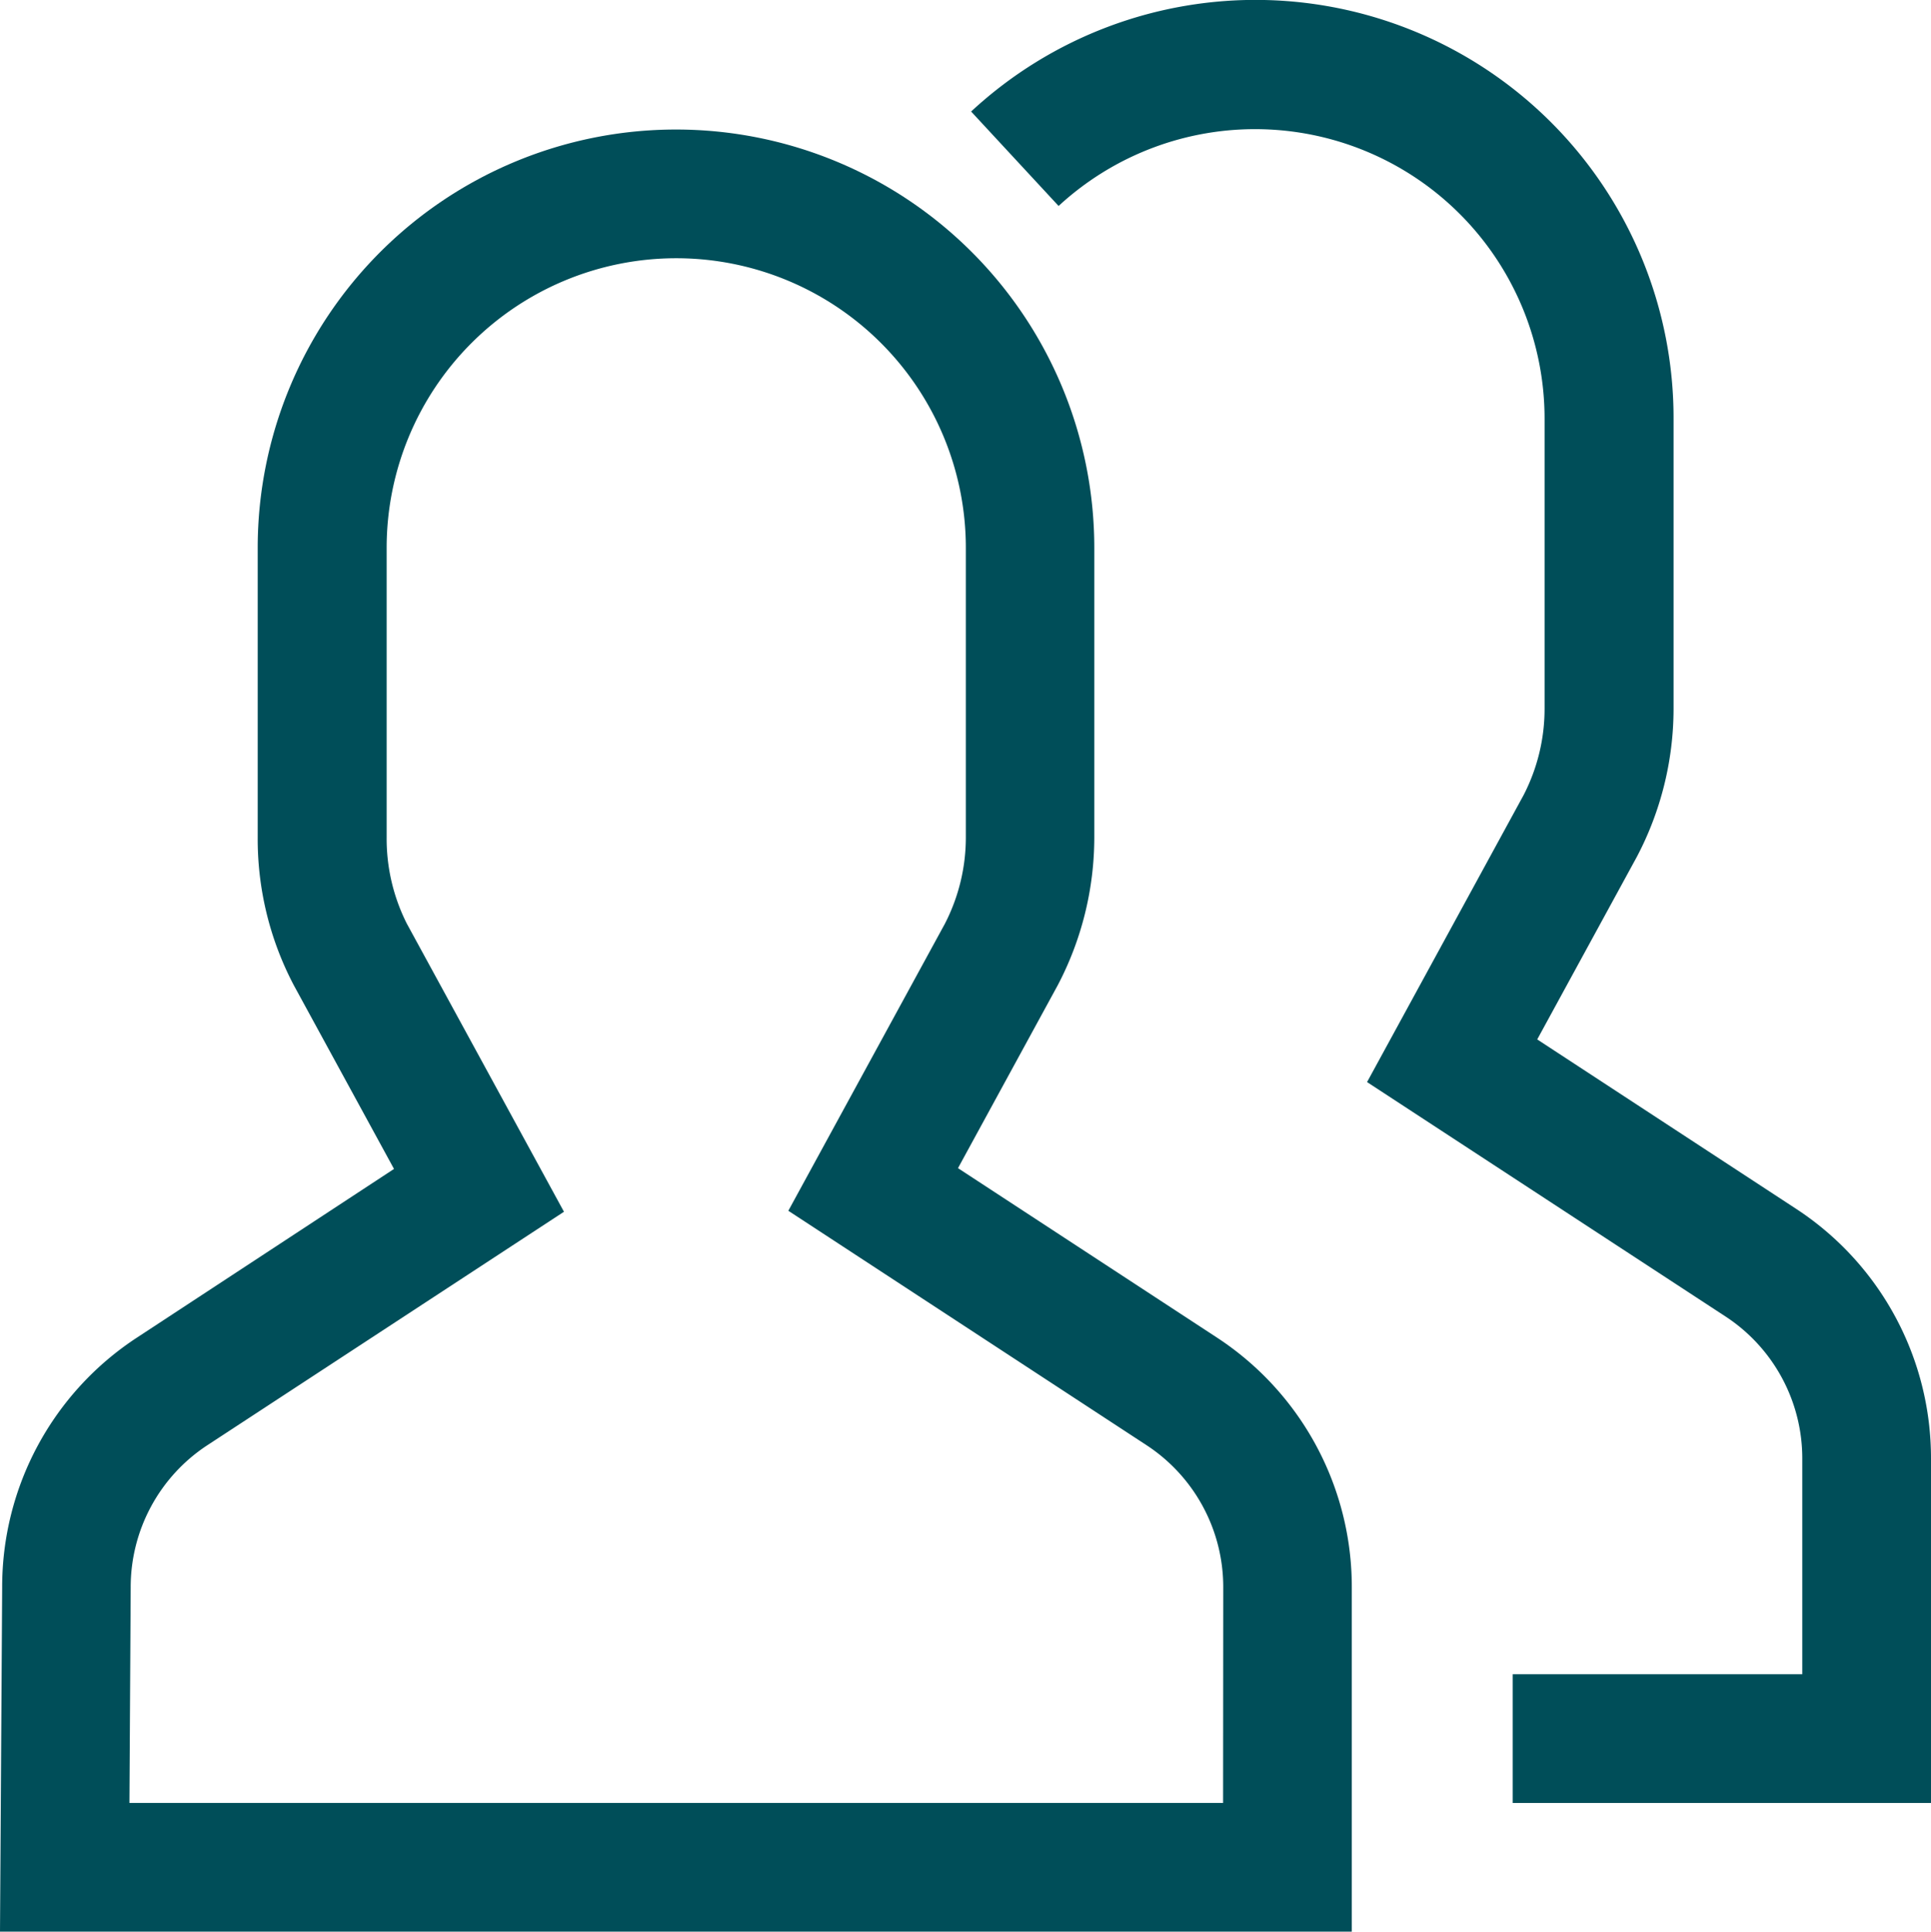
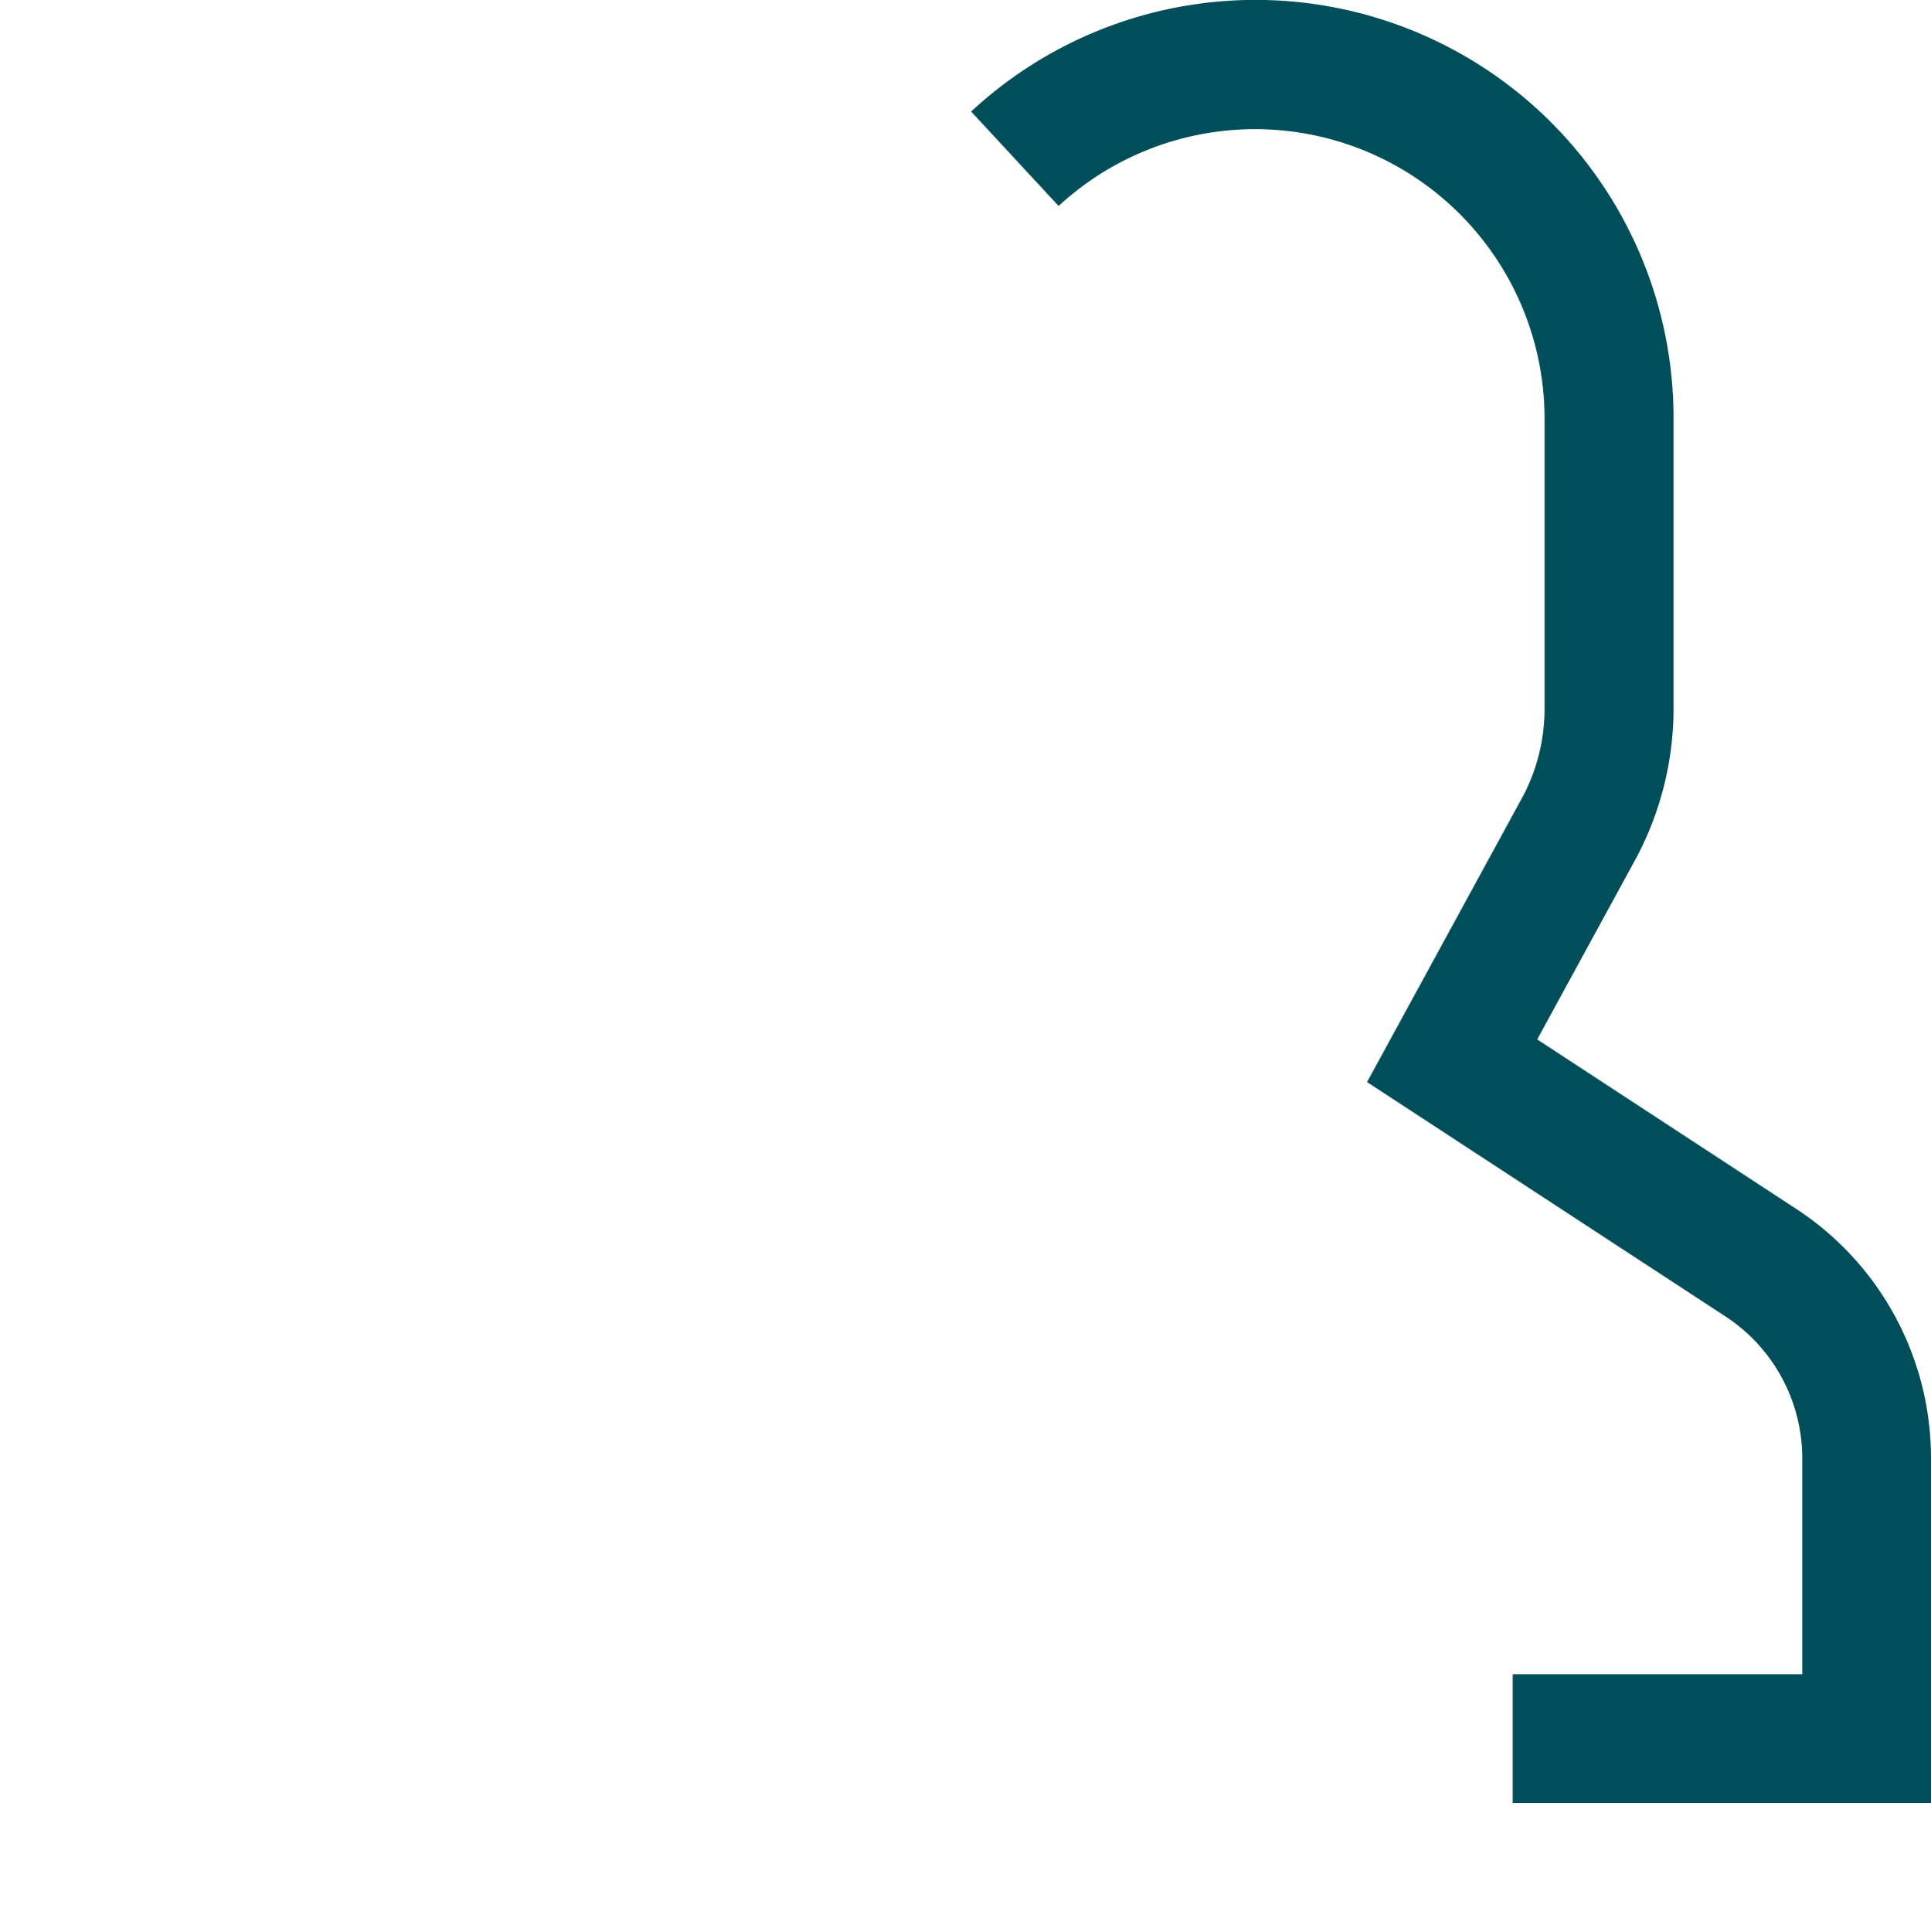
<svg xmlns="http://www.w3.org/2000/svg" width="58.807" height="58.819" viewBox="0 0 58.807 58.819">
  <g id="Icon_core-group" data-name="Icon core-group" transform="translate(0)">
    <path id="Tracciato_41" data-name="Tracciato 41" d="M43.222,37.919,35.34,32.762,38.375,27.2a9.692,9.692,0,0,0,1.117-4.505V13.874A12.732,12.732,0,0,0,18.1,4.507l2.664,2.876a8.818,8.818,0,0,1,14.8,6.492v8.819a5.734,5.734,0,0,1-.639,2.628l-4.767,8.739L41.076,41.2a5.164,5.164,0,0,1,2.336,4.339v6.554H34.593v3.92H47.332V45.537a9.072,9.072,0,0,0-4.11-7.618Z" transform="translate(11.475 -1.111)" fill="#004e59" />
-     <path id="Tracciato_42" data-name="Tracciato 42" d="M38.183,40.166,30.3,35.009l3.034-5.563a9.692,9.692,0,0,0,1.117-4.505V16.121a12.739,12.739,0,1,0-25.478,0V24.94a9.554,9.554,0,0,0,1.1,4.5l3.051,5.593L5.3,40.166a9.067,9.067,0,0,0-4.109,7.607L1.125,58.258H42.293V47.784A9.072,9.072,0,0,0,38.183,40.166Zm.19,14.172H5.067l.038-6.554a5.164,5.164,0,0,1,2.336-4.339L18.3,36.337l-4.783-8.769A5.737,5.737,0,0,1,12.9,24.94V16.121a8.819,8.819,0,1,1,17.639,0V24.94a5.734,5.734,0,0,1-.639,2.628l-4.767,8.739,10.909,7.138a5.164,5.164,0,0,1,2.336,4.339Z" transform="translate(-1.125 0.562)" fill="#004e59" />
  </g>
</svg>